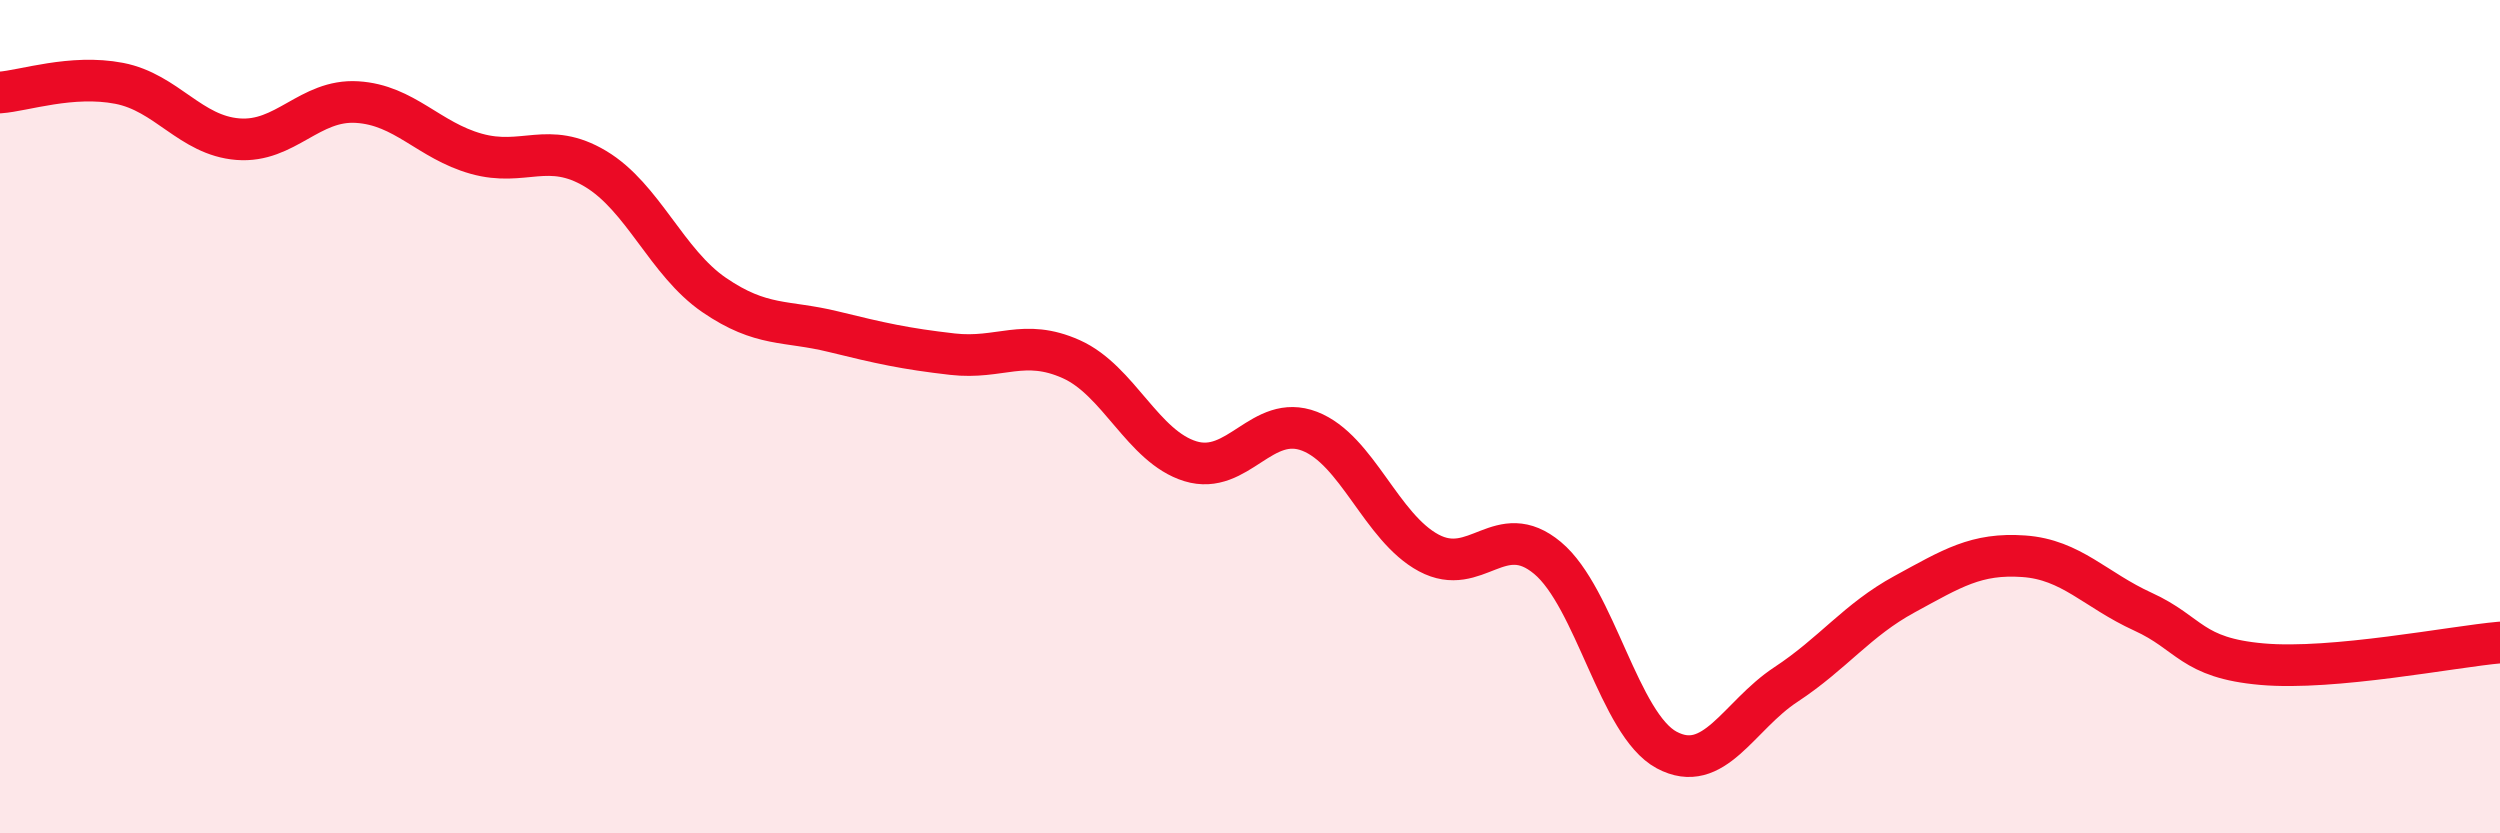
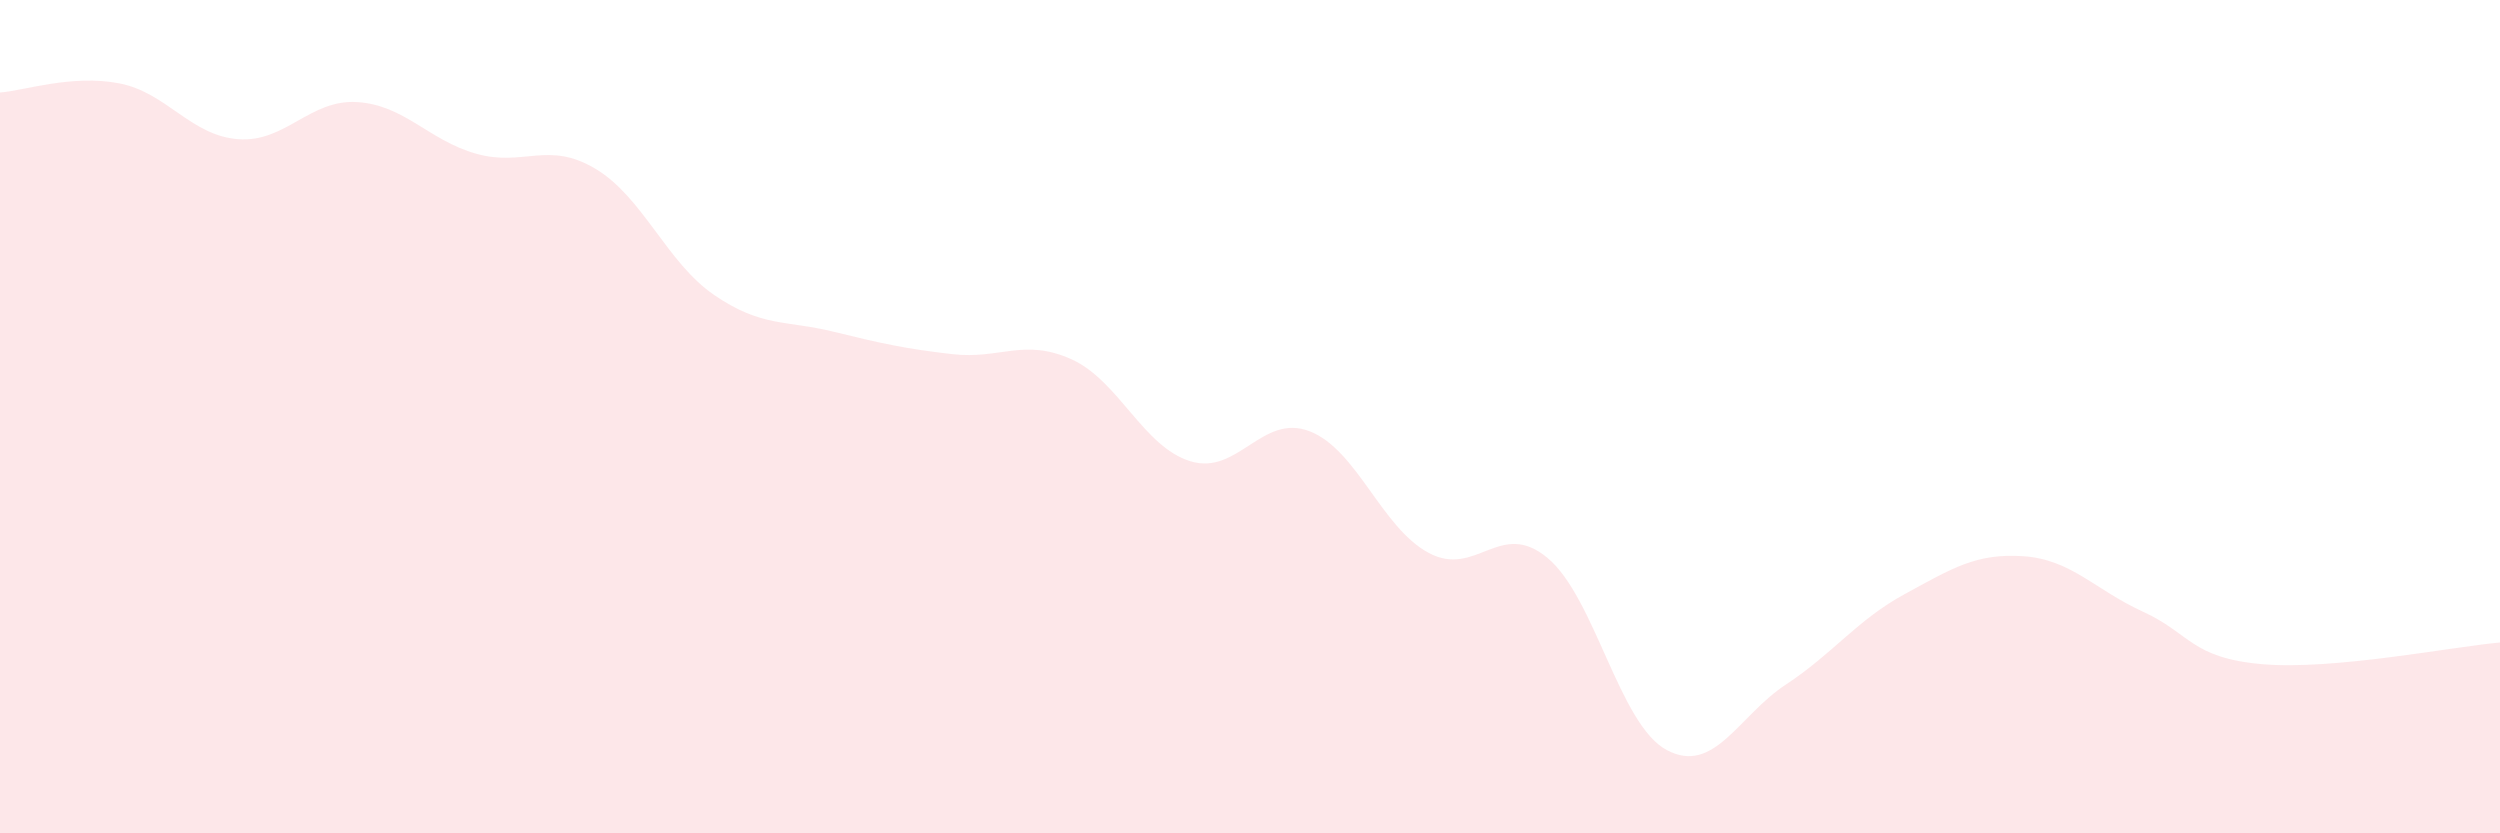
<svg xmlns="http://www.w3.org/2000/svg" width="60" height="20" viewBox="0 0 60 20">
  <path d="M 0,2.22 C 0.57,2.18 1.72,1.78 2.86,2 C 4,2.22 4.57,3.25 5.71,3.34 C 6.85,3.43 7.43,2.38 8.57,2.45 C 9.71,2.52 10.29,3.37 11.43,3.69 C 12.57,4.01 13.15,3.37 14.29,4.05 C 15.43,4.73 16,6.3 17.14,7.08 C 18.28,7.86 18.86,7.68 20,7.96 C 21.14,8.24 21.72,8.37 22.86,8.5 C 24,8.63 24.57,8.11 25.71,8.62 C 26.85,9.13 27.43,10.72 28.57,11.07 C 29.71,11.42 30.29,9.91 31.43,10.35 C 32.57,10.79 33.15,12.66 34.29,13.27 C 35.43,13.88 36,12.44 37.14,13.39 C 38.28,14.34 38.86,17.39 40,18 C 41.14,18.61 41.72,17.18 42.86,16.43 C 44,15.68 44.57,14.88 45.71,14.26 C 46.85,13.64 47.43,13.27 48.57,13.35 C 49.71,13.43 50.29,14.16 51.43,14.68 C 52.57,15.2 52.58,15.79 54.29,15.94 C 56,16.09 58.86,15.52 60,15.42L60 20L0 20Z" fill="#EB0A25" opacity="0.1" stroke-linecap="round" stroke-linejoin="round" />
-   <path d="M 0,2.22 C 0.57,2.18 1.72,1.78 2.86,2 C 4,2.22 4.57,3.25 5.71,3.34 C 6.85,3.43 7.43,2.38 8.57,2.45 C 9.71,2.52 10.29,3.37 11.43,3.69 C 12.57,4.01 13.15,3.37 14.29,4.05 C 15.43,4.73 16,6.3 17.14,7.08 C 18.28,7.86 18.86,7.68 20,7.96 C 21.14,8.24 21.72,8.37 22.86,8.5 C 24,8.63 24.57,8.11 25.71,8.62 C 26.85,9.13 27.43,10.72 28.57,11.07 C 29.71,11.42 30.29,9.91 31.43,10.35 C 32.57,10.79 33.15,12.66 34.29,13.27 C 35.43,13.88 36,12.44 37.14,13.39 C 38.28,14.34 38.86,17.39 40,18 C 41.14,18.61 41.72,17.18 42.86,16.43 C 44,15.68 44.57,14.88 45.71,14.26 C 46.85,13.64 47.43,13.27 48.57,13.35 C 49.71,13.43 50.29,14.16 51.43,14.68 C 52.57,15.2 52.58,15.79 54.29,15.94 C 56,16.09 58.86,15.52 60,15.42" stroke="#EB0A25" stroke-width="1" fill="none" stroke-linecap="round" stroke-linejoin="round" />
</svg>